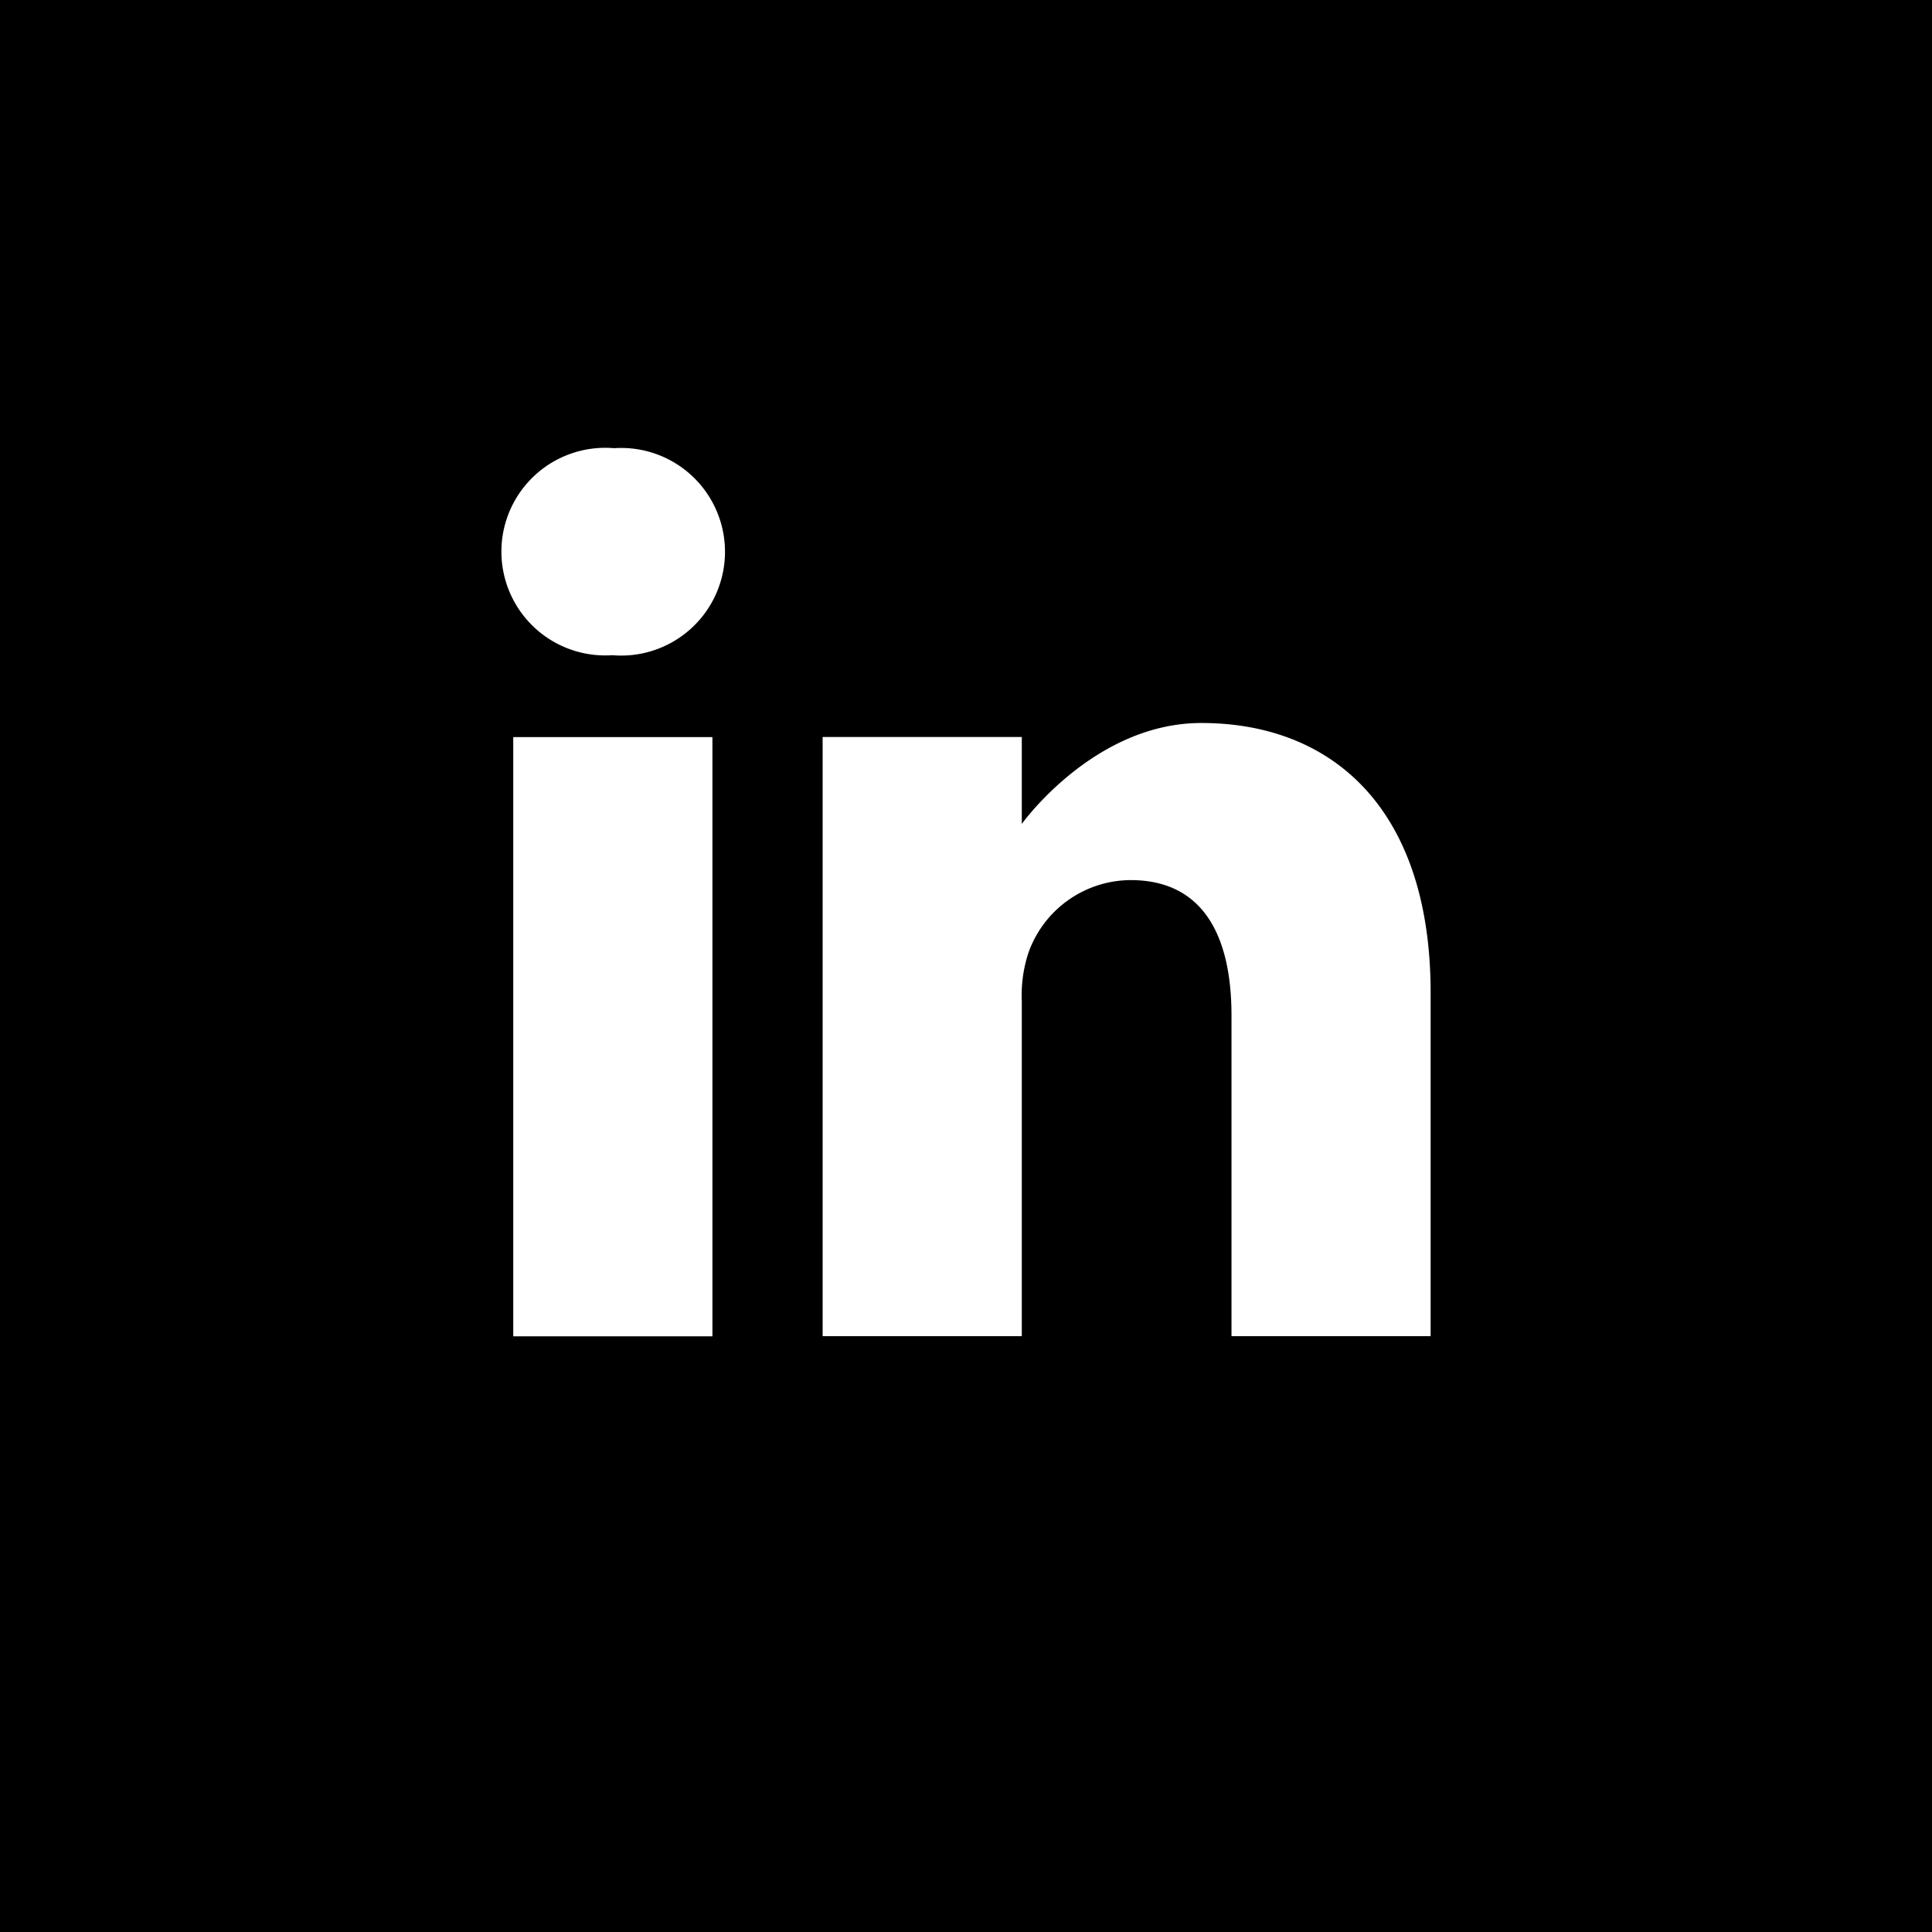
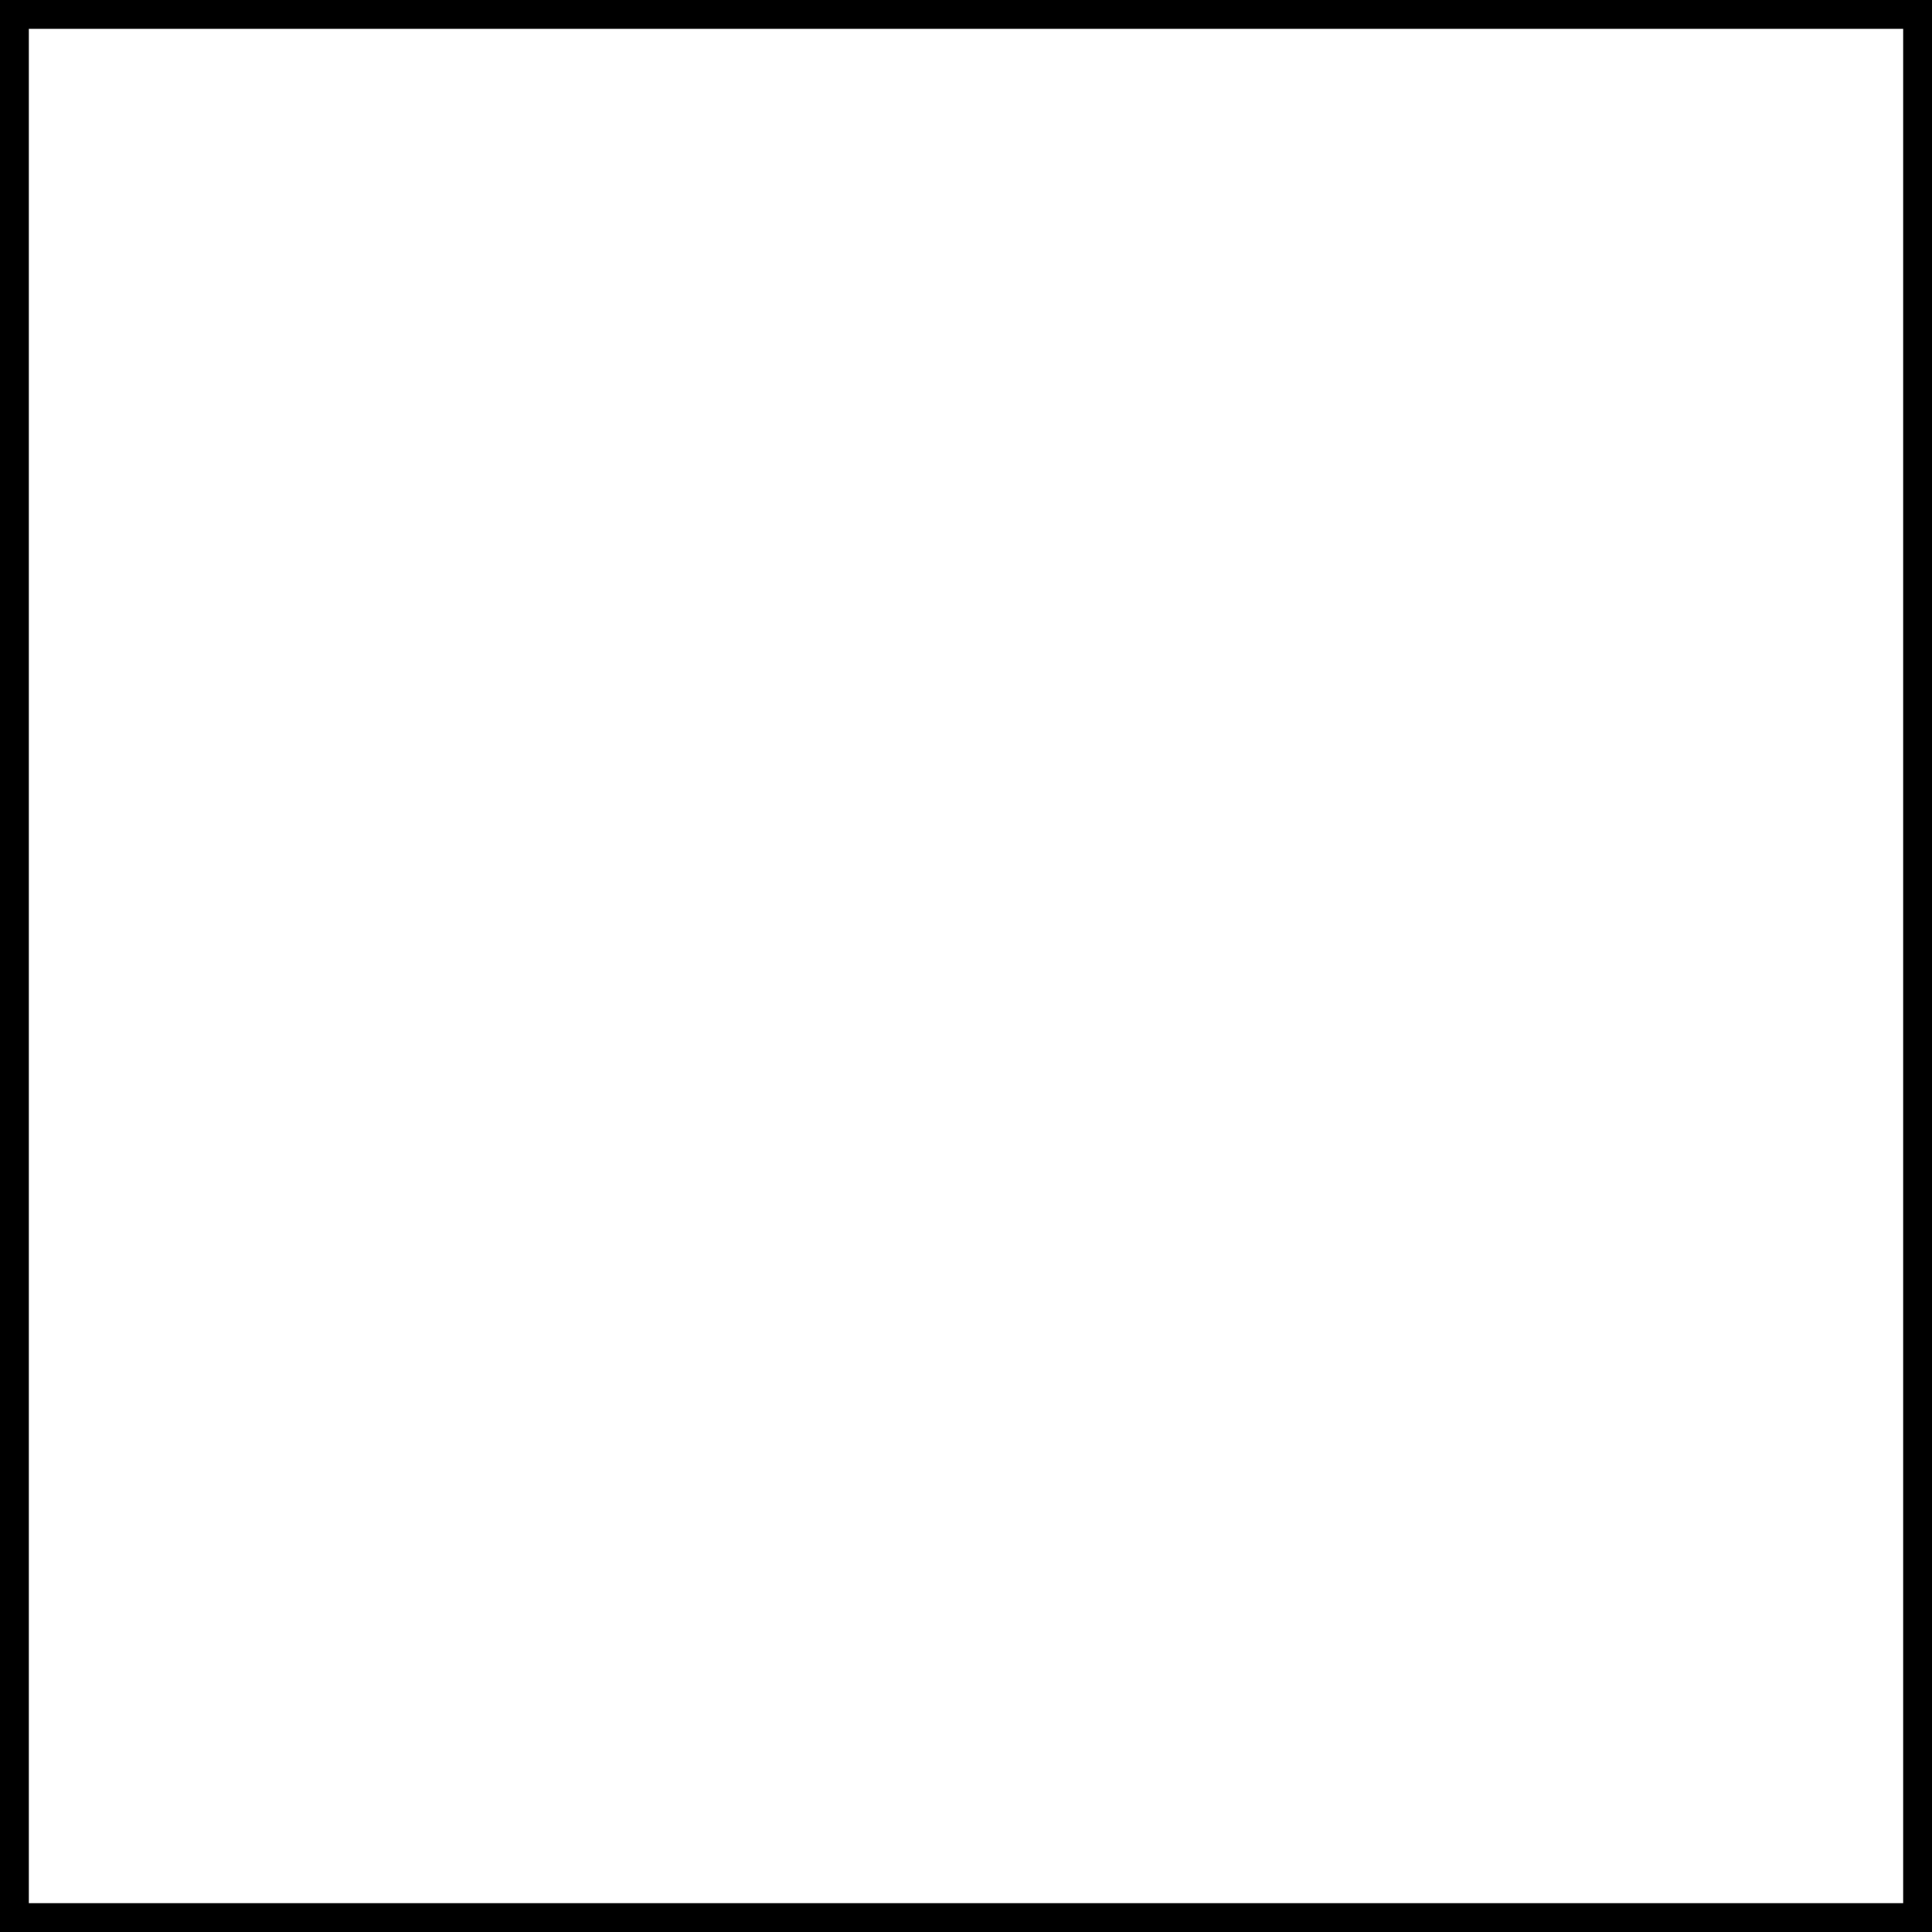
<svg xmlns="http://www.w3.org/2000/svg" id="linkedin" width="67" height="67" viewBox="0 0 67 67">
  <g id="Rechteck_433" data-name="Rechteck 433" stroke="#000" stroke-width="1">
-     <rect width="67" height="67" stroke="none" />
    <rect x="0.5" y="0.5" width="66" height="66" fill="none" />
  </g>
  <g id="footer_linkedin" transform="translate(17.391 15.543)">
    <path id="Pfad_85" data-name="Pfad 85" d="M24.886,34.632a3.6,3.6,0,1,0-.091,7.18h.045a3.6,3.6,0,1,0,.046-7.18Z" transform="translate(-20.979 -34.632)" fill="#fff" />
    <path id="Pfad_86" data-name="Pfad 86" d="M29.081,233.418h6.907V254.2H29.081Z" transform="translate(-28.673 -223.4)" fill="#fff" />
-     <path id="Pfad_87" data-name="Pfad 87" d="M255.109,223.74c-3.726,0-6.224,3.5-6.224,3.5v-3.014h-6.907v20.779h6.907V233.4a4.733,4.733,0,0,1,.228-1.686,3.781,3.781,0,0,1,3.544-2.526c2.5,0,3.5,1.906,3.5,4.7v11.116h6.906V233.093C263.061,226.71,259.653,223.74,255.109,223.74Z" transform="translate(-230.841 -214.21)" fill="#fff" />
  </g>
</svg>